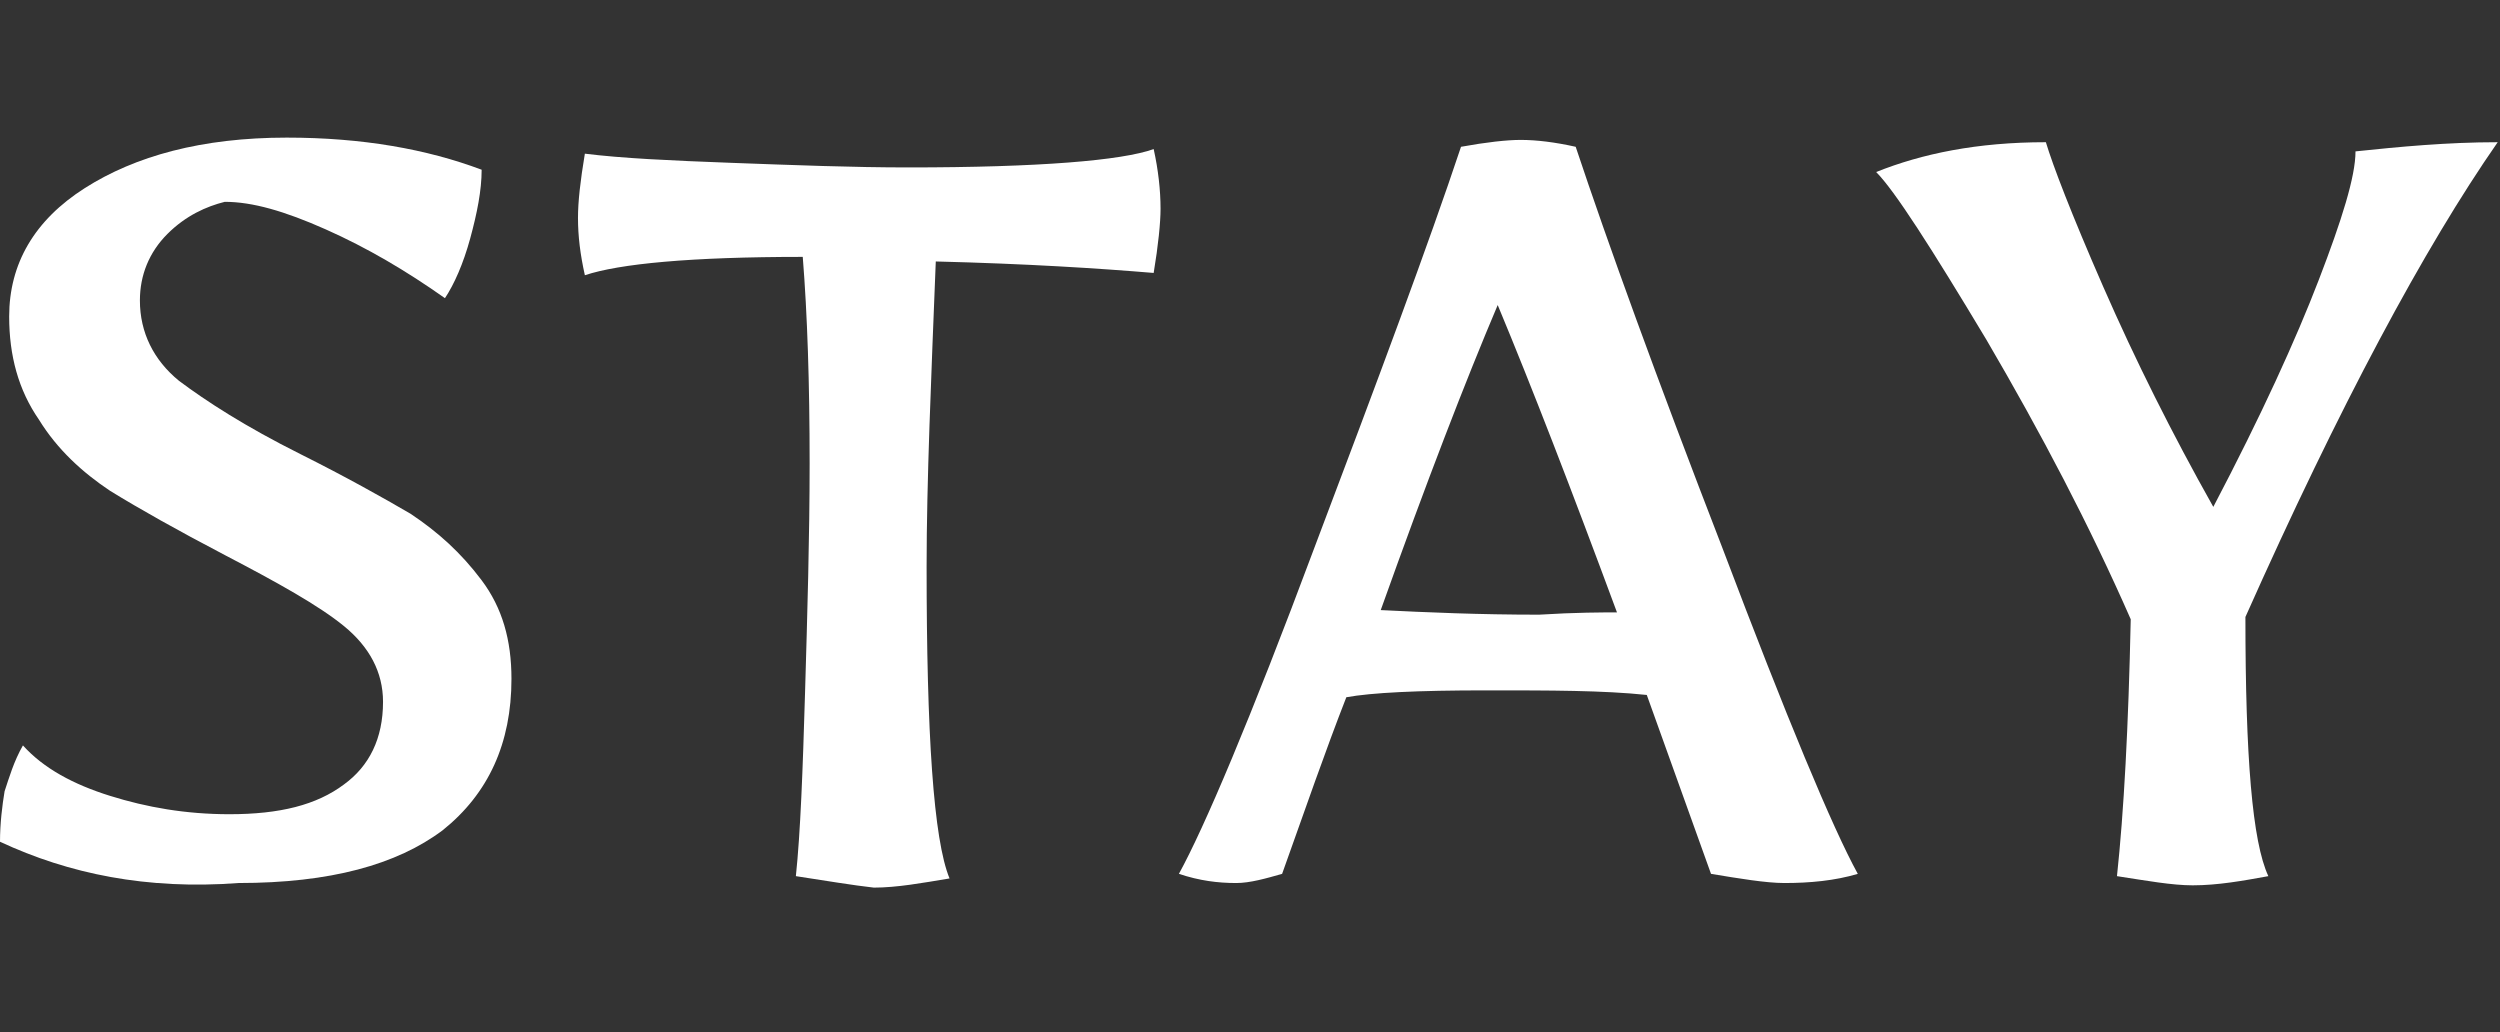
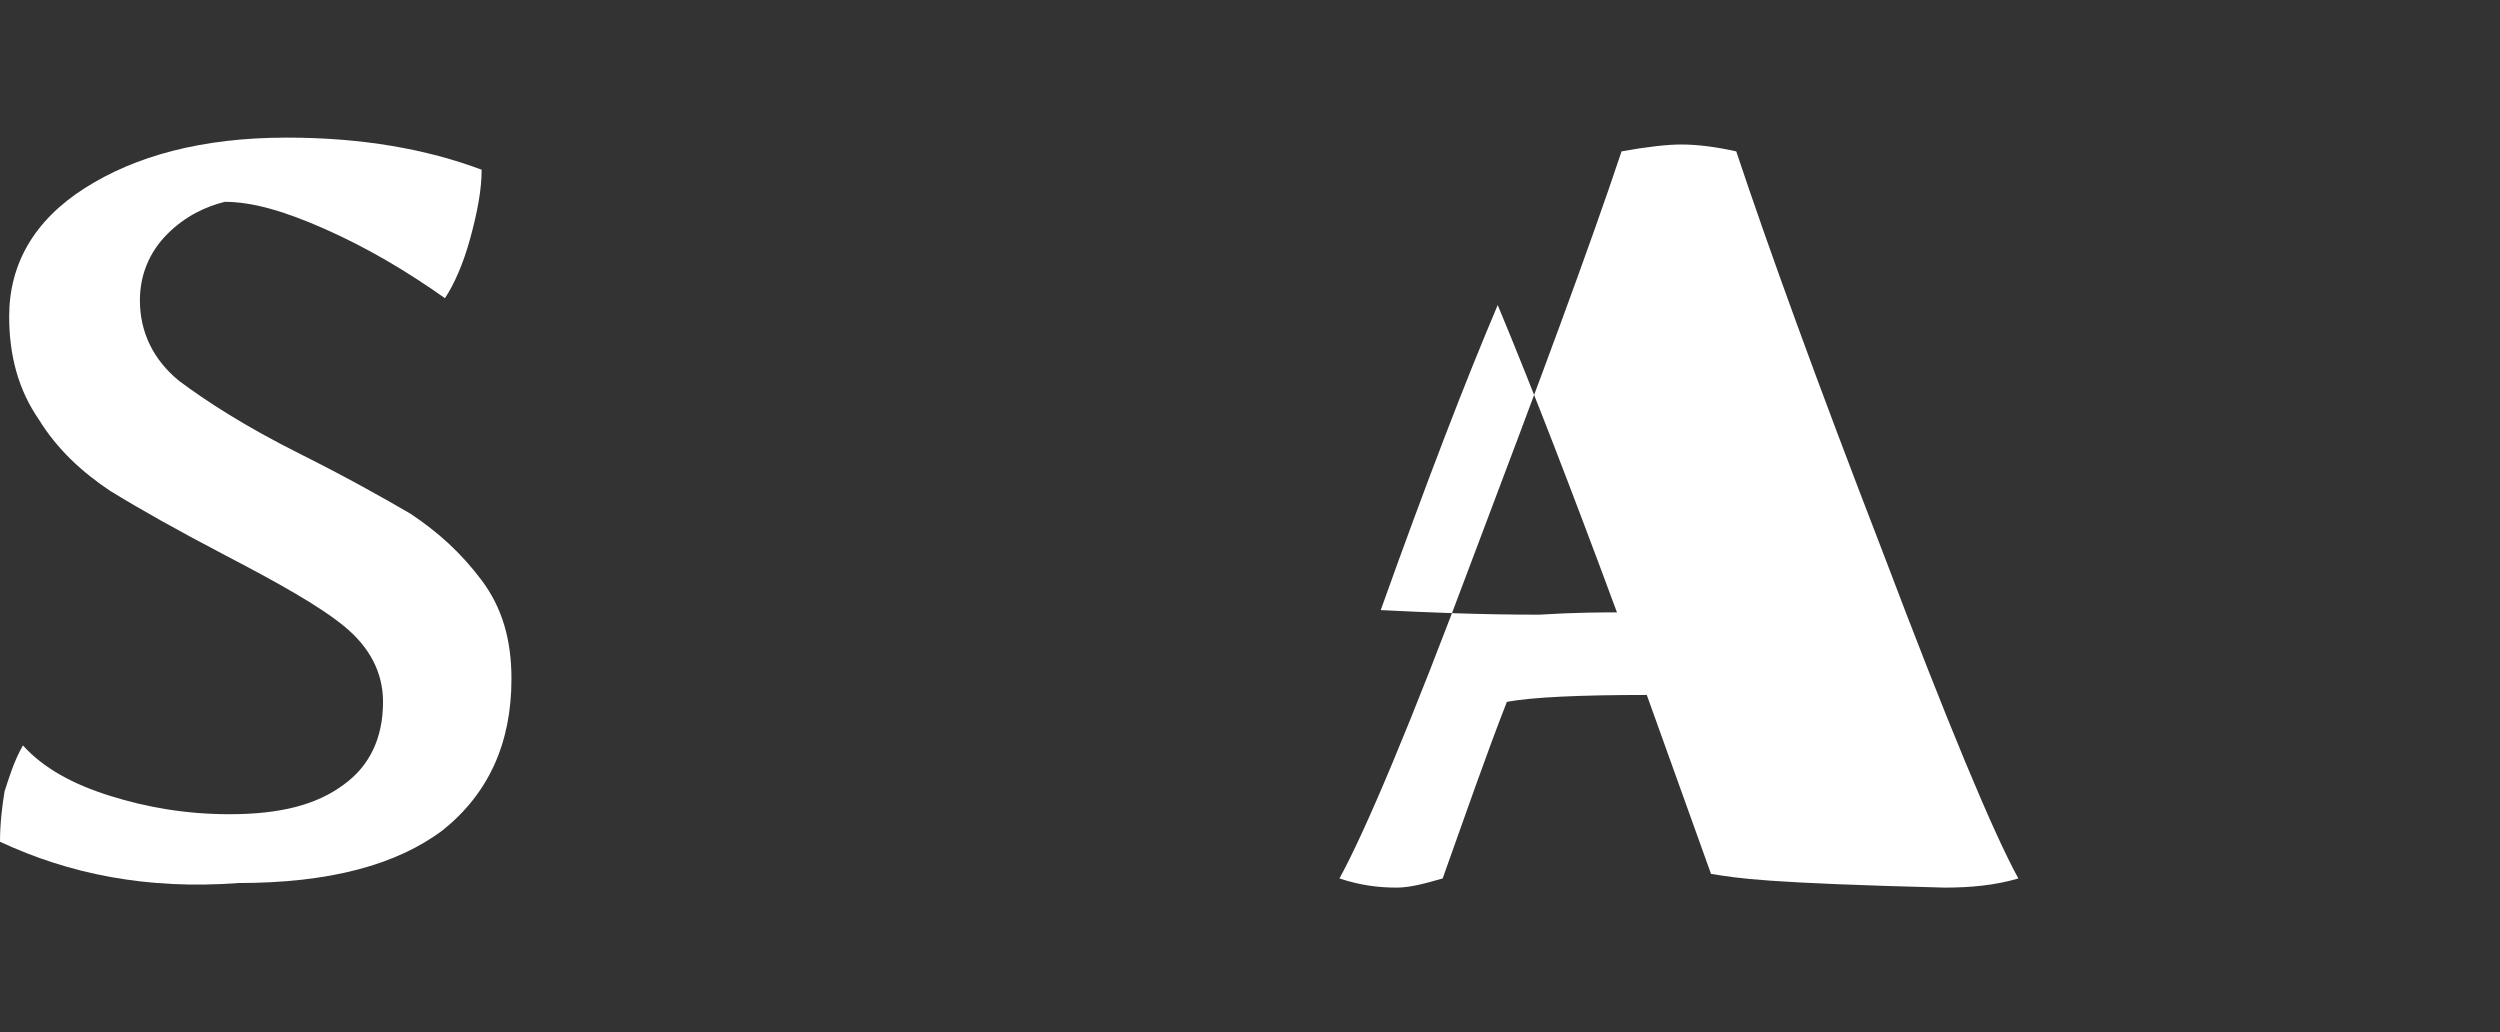
<svg xmlns="http://www.w3.org/2000/svg" version="1.1" id="レイヤー_1" x="0px" y="0px" viewBox="0 0 109 45" style="enable-background:new 0 0 109 45;" xml:space="preserve">
  <rect x="0" y="0" width="109" height="45" fill="#333333" stroke="none" />
  <style type="text/css">
	.st0{enable-background:new    ;}
	.st1{fill:#FFFFFF;}
</style>
  <g class="st0">
    <path class="st1" d="M0,36.7c0-0.8,0.1-1.6,0.2-2.2c0.2-0.6,0.4-1.3,0.8-2c0.9,1,2.2,1.7,3.8,2.2c1.6,0.5,3.3,0.8,5.2,0.8   c2.2,0,3.8-0.4,5-1.3c1.1-0.8,1.7-2,1.7-3.6c0-1.3-0.6-2.4-1.7-3.3c-1.1-0.9-2.9-1.9-5.2-3.1c-2.1-1.1-3.7-2-5-2.8   c-1.2-0.8-2.3-1.8-3.1-3.1c-0.9-1.3-1.3-2.8-1.3-4.5c0-2.3,1.1-4.2,3.3-5.6c2.2-1.4,5.1-2.2,8.8-2.2c3.3,0,6.1,0.5,8.5,1.4   c0,0.9-0.2,1.9-0.5,3c-0.3,1.1-0.7,2-1.1,2.6c-1.7-1.2-3.4-2.2-5.2-3c-1.8-0.8-3.2-1.2-4.4-1.2c-0.8,0.2-1.7,0.6-2.5,1.4   c-0.8,0.8-1.2,1.8-1.2,2.9c0,1.4,0.6,2.6,1.7,3.5c1.2,0.9,2.9,2,5.3,3.2c2,1,3.6,1.9,4.8,2.6c1.2,0.8,2.2,1.7,3.1,2.9   c0.9,1.2,1.3,2.6,1.3,4.3c0,2.8-1,5-3,6.6c-2,1.5-4.9,2.3-8.9,2.3C6.4,38.8,3,38.1,0,36.7z" />
-     <path class="st1" d="M34.7,38.2c0.2-1.9,0.3-4.6,0.4-8s0.2-6.8,0.2-10c0-3.5-0.1-6.5-0.3-9c-4.9,0-8,0.3-9.5,0.8   c-0.2-0.9-0.3-1.7-0.3-2.5c0-0.7,0.1-1.6,0.3-2.8c1.6,0.2,3.7,0.3,6.4,0.4c2.7,0.1,5.3,0.2,7.7,0.2c5.7,0,9.3-0.3,10.7-0.8   c0.2,0.9,0.3,1.8,0.3,2.6c0,0.6-0.1,1.6-0.3,2.8c-2.4-0.2-5.5-0.4-9.5-0.5c-0.2,5.1-0.4,9.6-0.4,13.3c0,7.3,0.3,11.9,1,13.6   c-1.2,0.2-2.3,0.4-3.3,0.4C37.2,38.6,36,38.4,34.7,38.2z" />
-     <path class="st1" d="M74.6,38.1l-2.8-7.8c-1.9-0.2-4.2-0.2-7-0.2c-3,0-5,0.1-6.1,0.3c-0.9,2.3-1.8,4.9-2.8,7.7   c-0.7,0.2-1.4,0.4-2,0.4c-0.8,0-1.6-0.1-2.5-0.4c1.1-2,3.1-6.7,5.9-14.2c2.8-7.4,5-13.3,6.4-17.5c1.1-0.2,2-0.3,2.6-0.3   c0.7,0,1.5,0.1,2.4,0.3c1.4,4.2,3.5,10,6.4,17.5c2.8,7.4,4.8,12.2,5.9,14.2c-1,0.3-2.1,0.4-3.2,0.4C77,38.5,75.8,38.3,74.6,38.1z    M70.5,26.7c-2-5.4-3.7-9.8-5.2-13.4c-1.4,3.3-3.1,7.7-5.1,13.3c2,0.1,4.3,0.2,6.9,0.2C68.7,26.7,69.9,26.7,70.5,26.7z" />
-     <path class="st1" d="M92.3,38.2c0.3-2.8,0.5-6.5,0.6-11.2c-1.8-4.1-3.9-8.1-6.3-12.2c-2.4-4-4-6.5-4.8-7.3c2-0.8,4.4-1.3,7.4-1.3   c0.3,1,1.1,3.1,2.5,6.3c1.4,3.2,3,6.4,4.8,9.6c2.1-4,3.6-7.3,4.6-9.9c1-2.6,1.6-4.5,1.6-5.6c1.9-0.2,4-0.4,6.2-0.4   c-3.2,4.6-6.9,11.5-11,20.7c0,6.1,0.3,9.8,1,11.3c-1.1,0.2-2.2,0.4-3.3,0.4C94.7,38.6,93.6,38.4,92.3,38.2z" />
+     <path class="st1" d="M74.6,38.1l-2.8-7.8c-3,0-5,0.1-6.1,0.3c-0.9,2.3-1.8,4.9-2.8,7.7   c-0.7,0.2-1.4,0.4-2,0.4c-0.8,0-1.6-0.1-2.5-0.4c1.1-2,3.1-6.7,5.9-14.2c2.8-7.4,5-13.3,6.4-17.5c1.1-0.2,2-0.3,2.6-0.3   c0.7,0,1.5,0.1,2.4,0.3c1.4,4.2,3.5,10,6.4,17.5c2.8,7.4,4.8,12.2,5.9,14.2c-1,0.3-2.1,0.4-3.2,0.4C77,38.5,75.8,38.3,74.6,38.1z    M70.5,26.7c-2-5.4-3.7-9.8-5.2-13.4c-1.4,3.3-3.1,7.7-5.1,13.3c2,0.1,4.3,0.2,6.9,0.2C68.7,26.7,69.9,26.7,70.5,26.7z" />
  </g>
</svg>